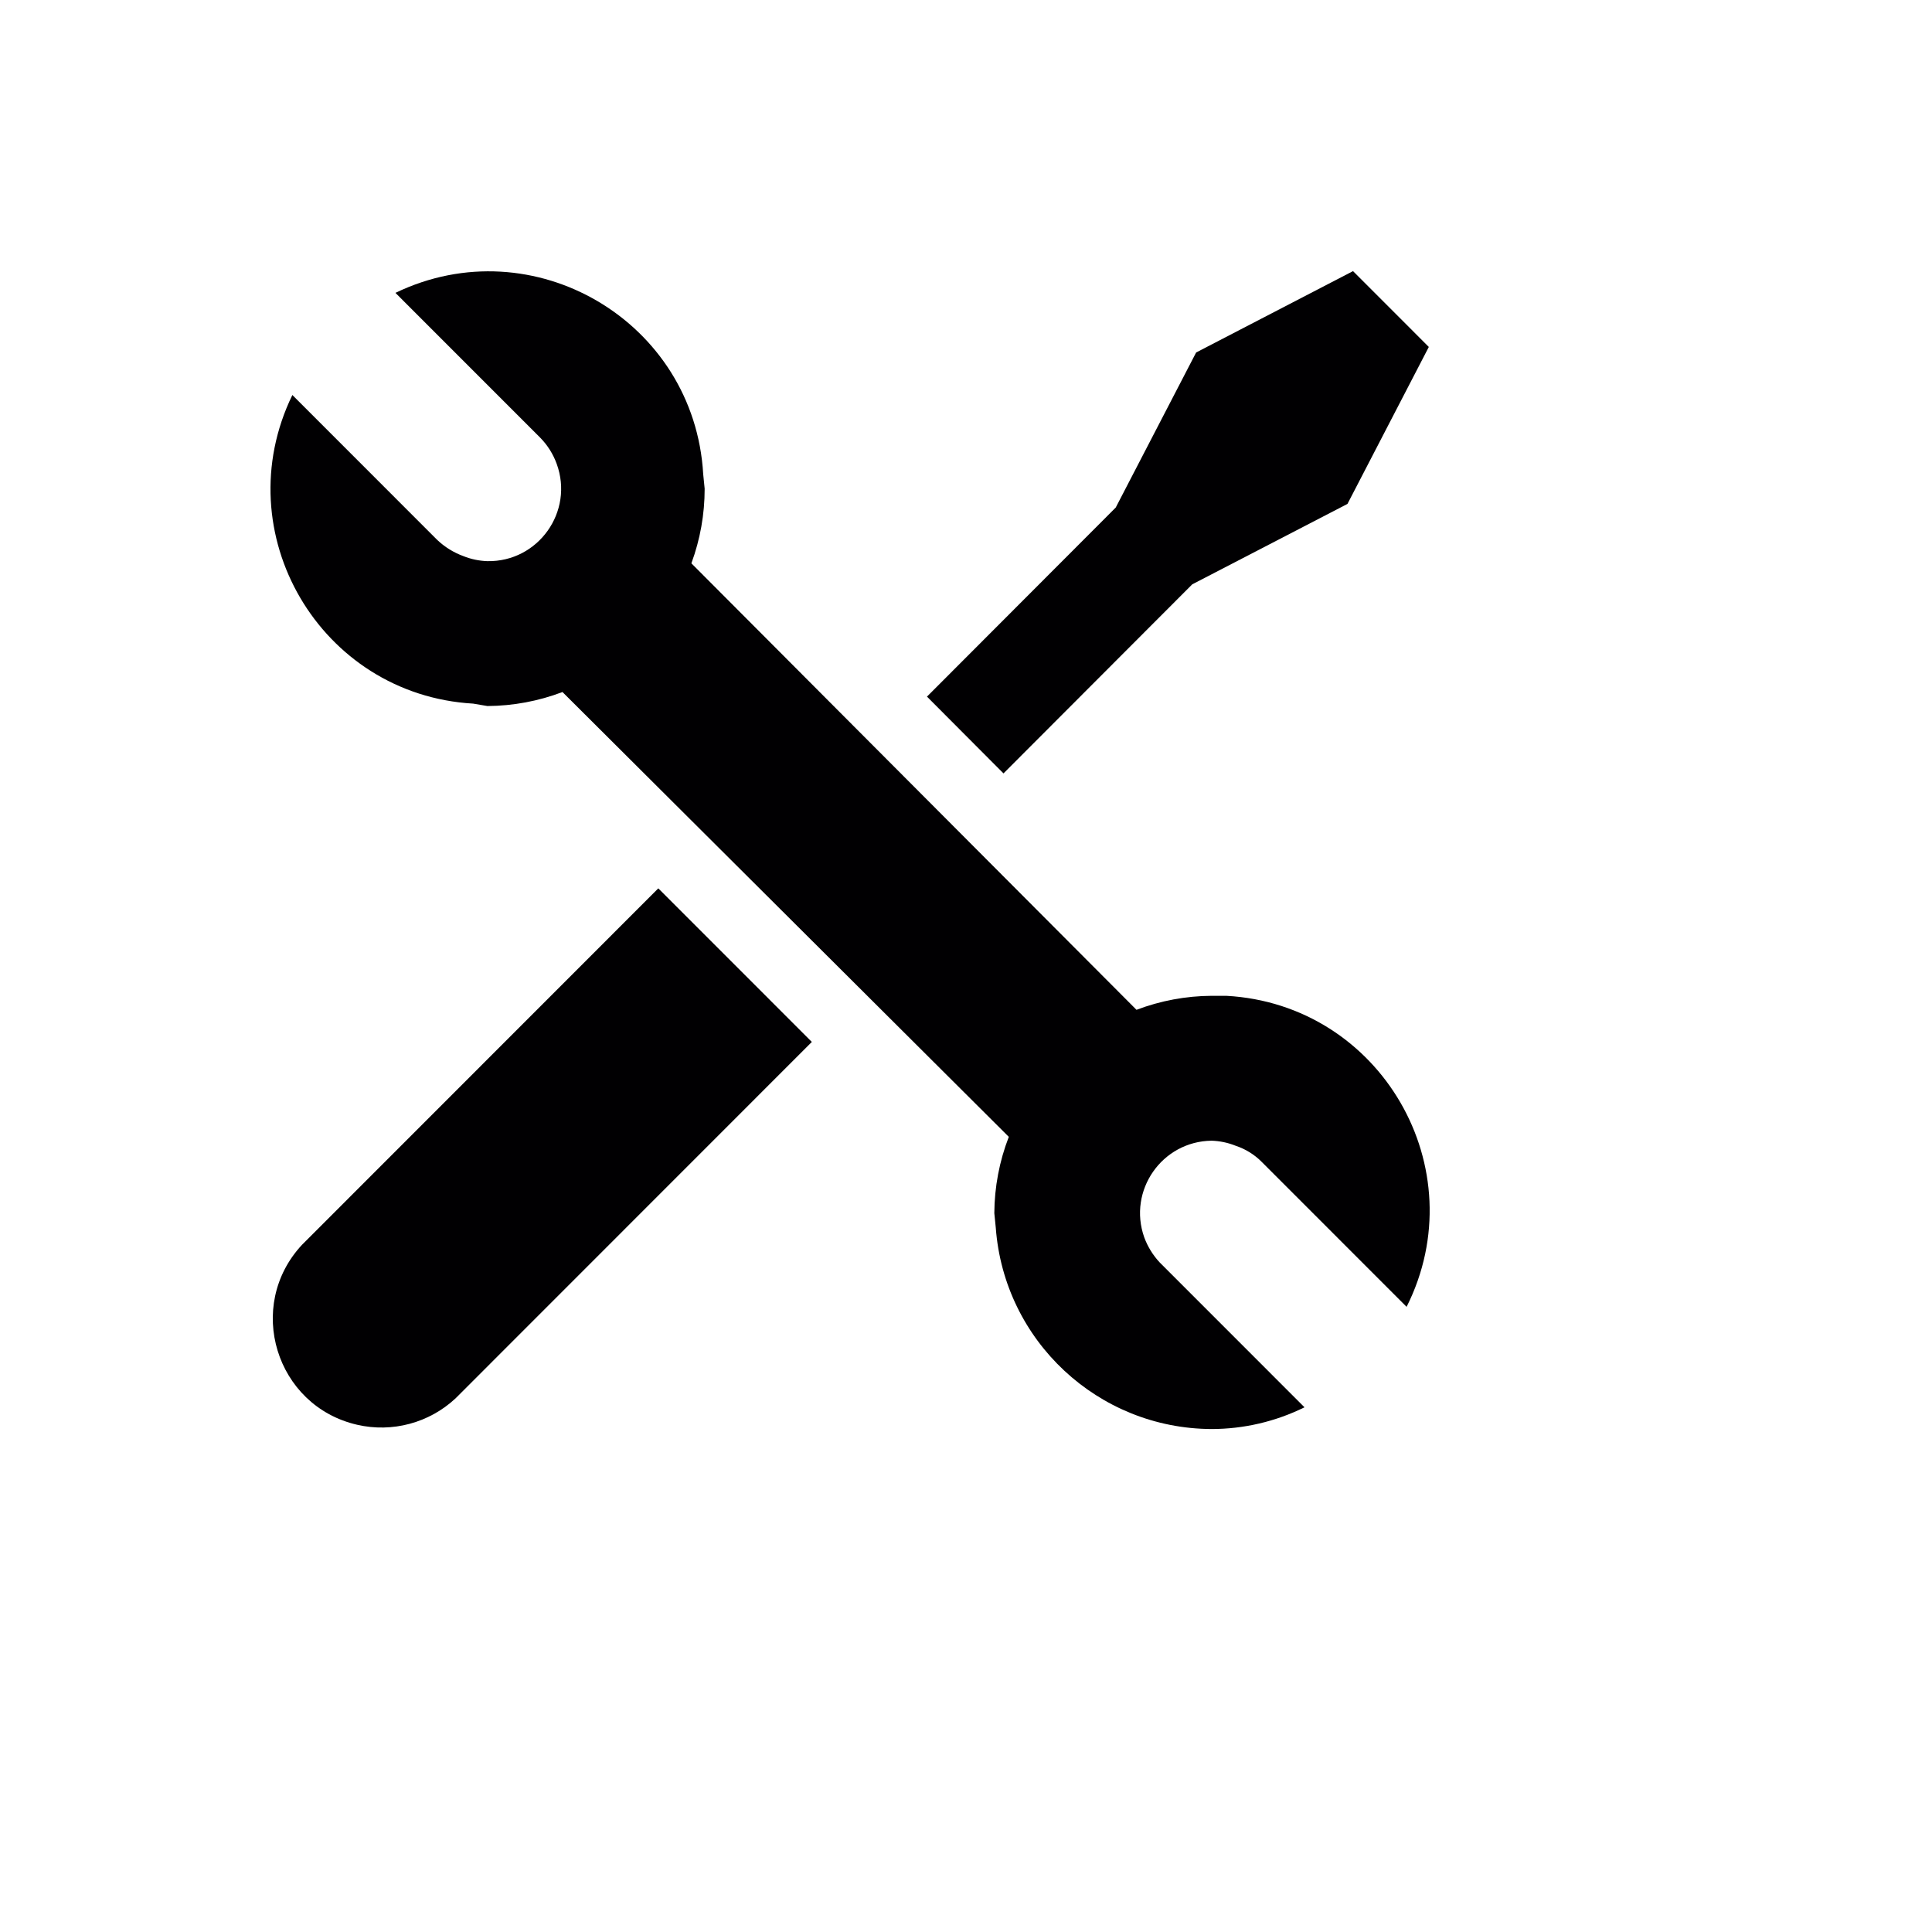
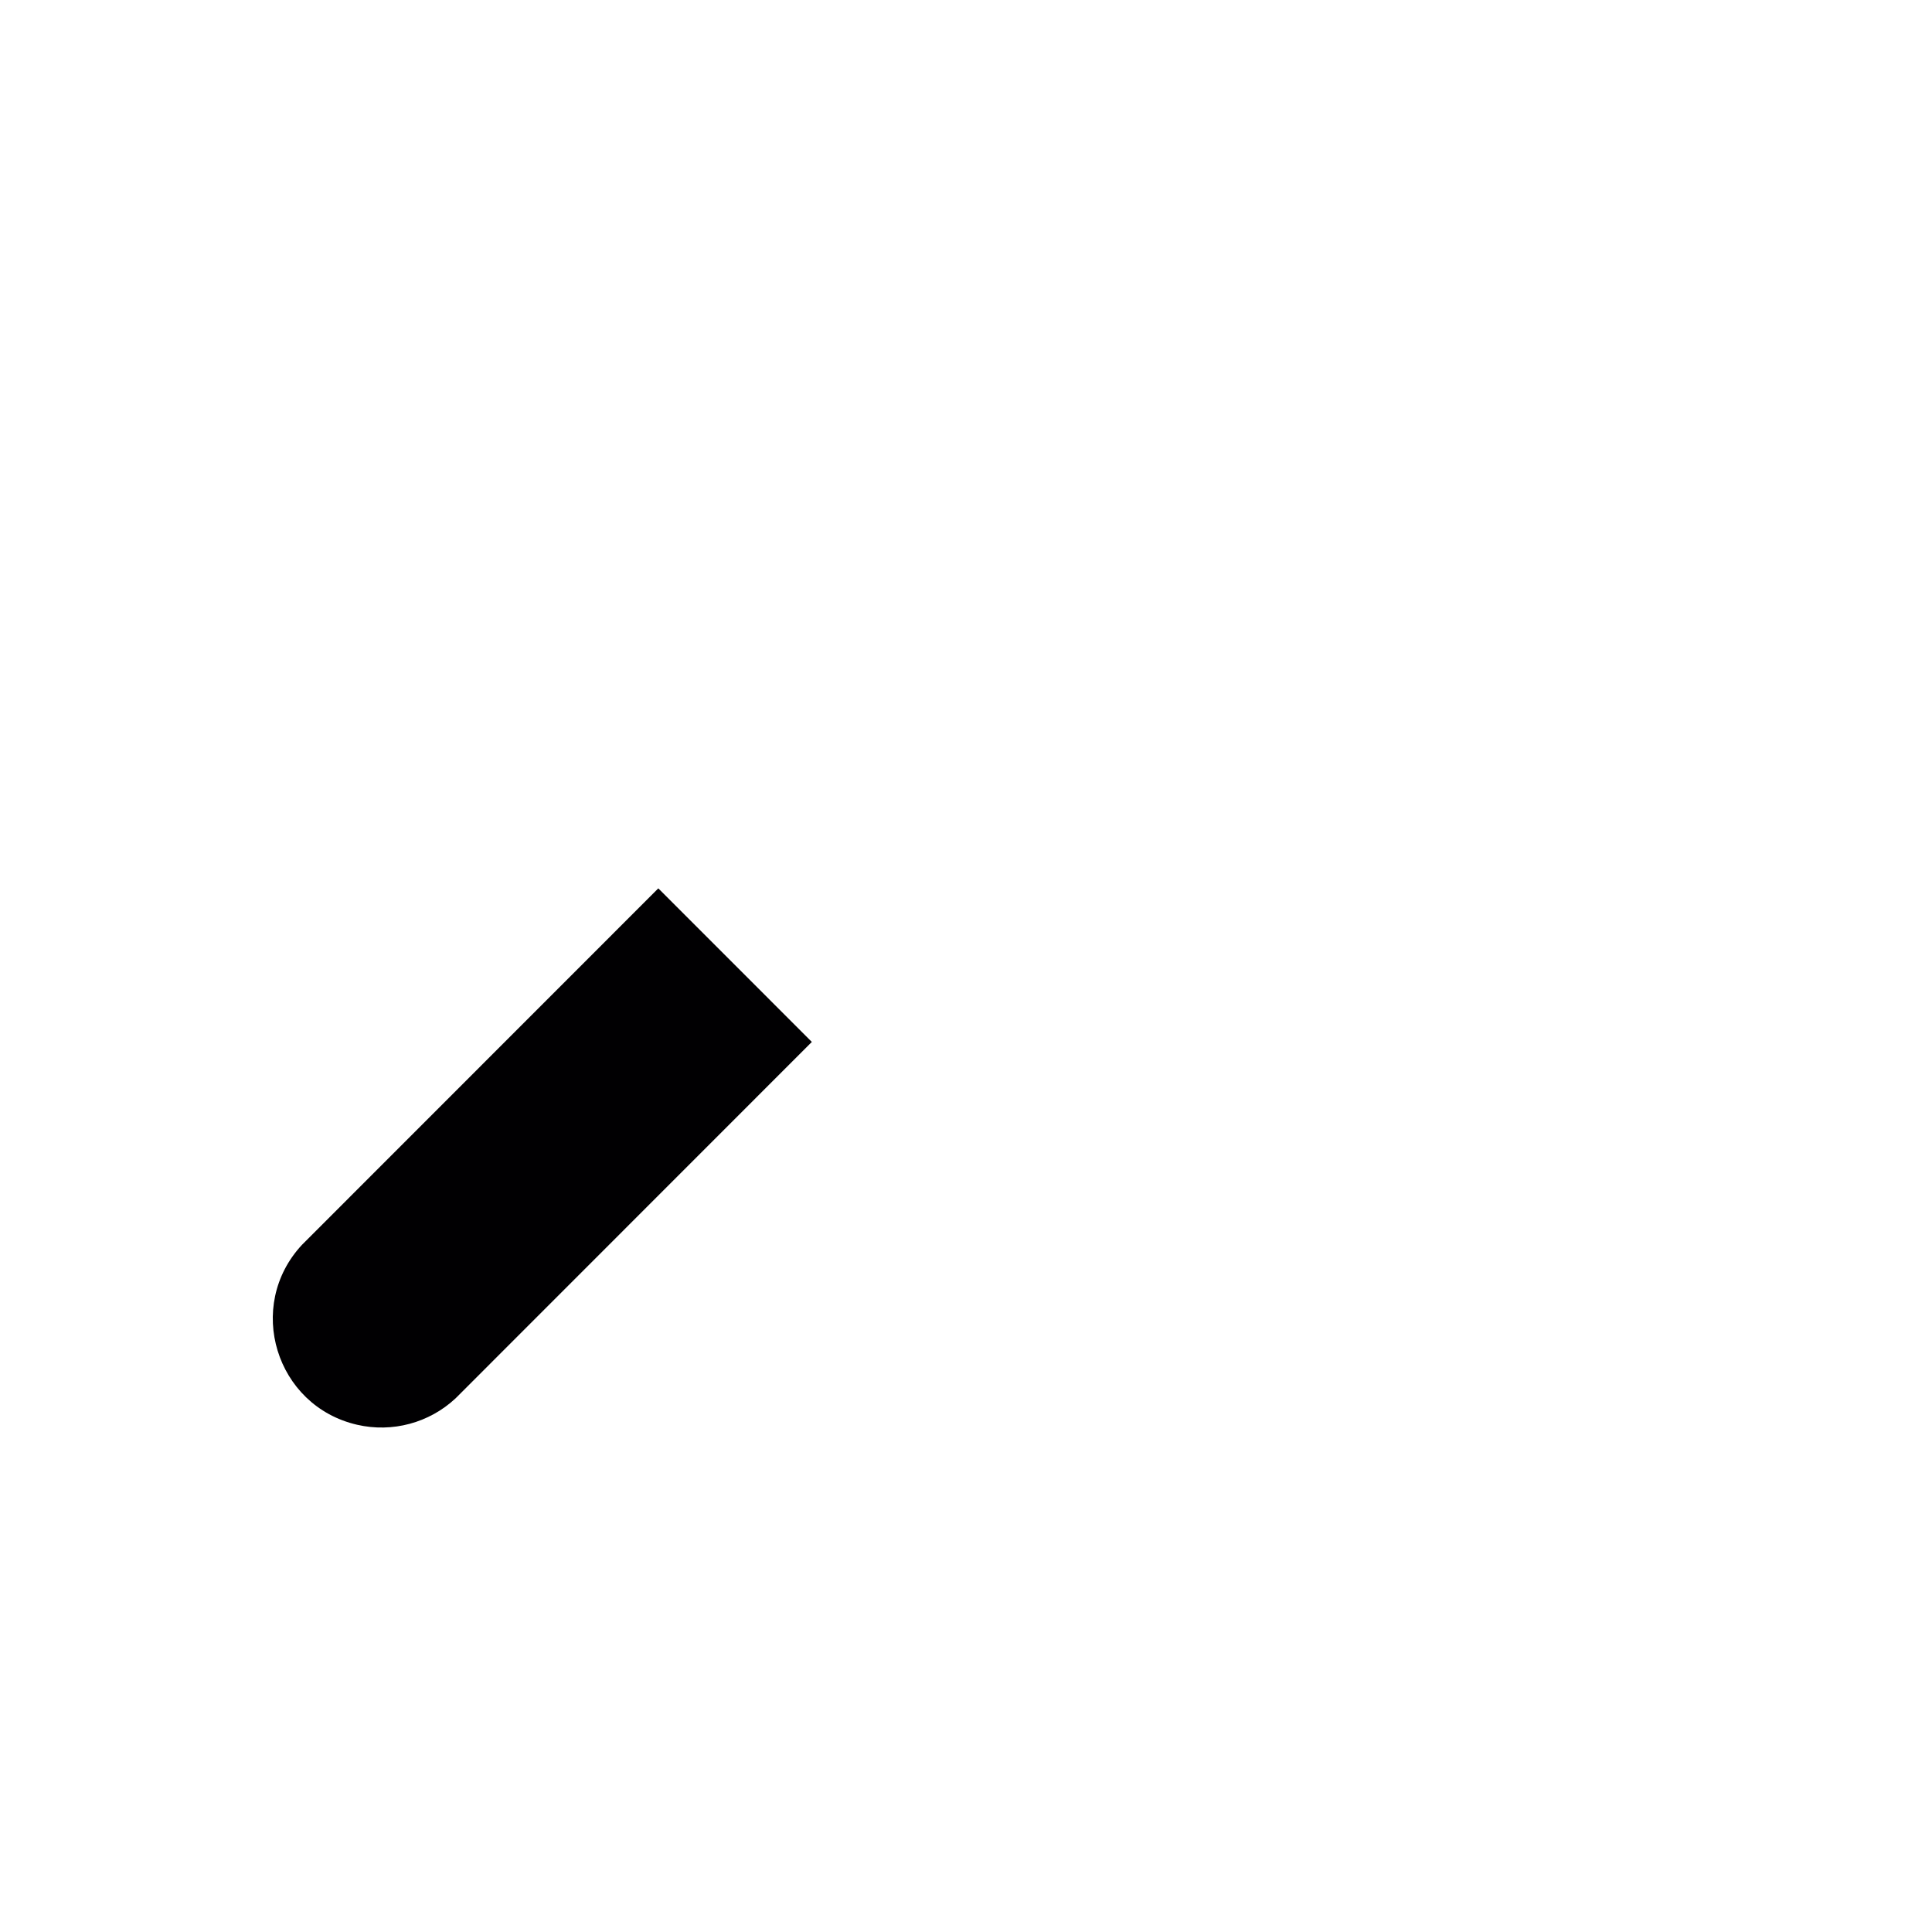
<svg xmlns="http://www.w3.org/2000/svg" version="1.1" width="100%" height="100%" id="svgWorkerArea" viewBox="-25 -25 625 625" style="background: white;">
  <defs id="defsdoc">
    <pattern id="patternBool" x="0" y="0" width="10" height="10" patternUnits="userSpaceOnUse" patternTransform="rotate(35)">
      <circle cx="5" cy="5" r="4" style="stroke: none;fill: #ff000070;" />
    </pattern>
  </defs>
  <g id="fileImp-502232076" class="cosito">
    <path id="pathImp-468556682" class="grouped" style="fill:#010002; " d="M72.704 377.686C54.263 397.484 64.162 429.829 90.521 435.907 101.895 438.529 113.829 435.33 122.368 427.37 122.368 427.37 237.627 312.066 237.627 312.066 237.627 312.066 187.963 262.382 187.963 262.382 187.963 262.382 72.704 377.686 72.704 377.686" />
-     <path id="polygonImp-352380769" class="grouped" style="fill:#010002; fill:#010002; " d="M360.694 164.03C360.694 164.03 410.905 138.016 410.905 138.016 410.905 138.016 437.22 87.239 437.22 87.239 437.22 87.239 412.701 62.709 412.701 62.709 412.701 62.709 361.943 89.035 361.943 89.035 361.943 89.035 335.94 139.188 335.94 139.188 335.94 139.188 274.875 200.355 274.875 200.355 274.875 200.355 299.629 225.197 299.629 225.197 299.629 225.197 360.694 164.03 360.694 164.03 360.694 164.03 360.694 164.03 360.694 164.03" />
-     <path id="pathImp-867290610" class="grouped" style="fill:#010002; fill:#010002; fill:#010002; " d="M371.704 297.145C371.704 297.145 366.941 297.145 366.941 297.145 358.64 297.193 350.415 298.727 342.656 301.676 342.656 301.676 198.661 157.233 198.661 157.233 201.51 149.505 202.965 141.332 202.956 133.095 202.956 133.095 202.487 128.407 202.487 128.407 199.665 78.955 147.527 48.232 102.924 69.74 102.924 69.74 149.778 116.611 149.778 116.611 152.132 119.01 153.943 121.888 155.088 125.048 160.738 140.503 149.123 156.819 132.676 156.53 129.997 156.447 127.354 155.891 124.867 154.89 121.73 153.737 118.86 151.956 116.434 149.656 116.434 149.656 69.581 102.784 69.581 102.784 47.871 147.408 78.543 199.762 128.069 202.621 128.069 202.621 132.676 203.402 132.676 203.402 140.977 203.354 149.202 201.82 156.962 198.871 156.962 198.871 301.347 342.767 301.347 342.767 298.299 350.643 296.712 359.008 296.661 367.452 296.661 367.452 297.13 372.139 297.13 372.139 299.822 408.762 330.234 437.145 366.941 437.291 377.368 437.281 387.654 434.875 397.005 430.26 397.005 430.26 350.152 383.389 350.152 383.389 347.961 381.041 346.262 378.279 345.154 375.264 339.805 360.133 350.899 344.222 366.941 344.017 369.62 344.1 372.264 344.656 374.75 345.657 377.935 346.711 380.825 348.505 383.183 350.891 383.183 350.891 430.036 397.762 430.036 397.762 452.502 352.995 421.704 299.869 371.704 297.145 371.704 297.145 371.704 297.145 371.704 297.145" />
  </g>
</svg>